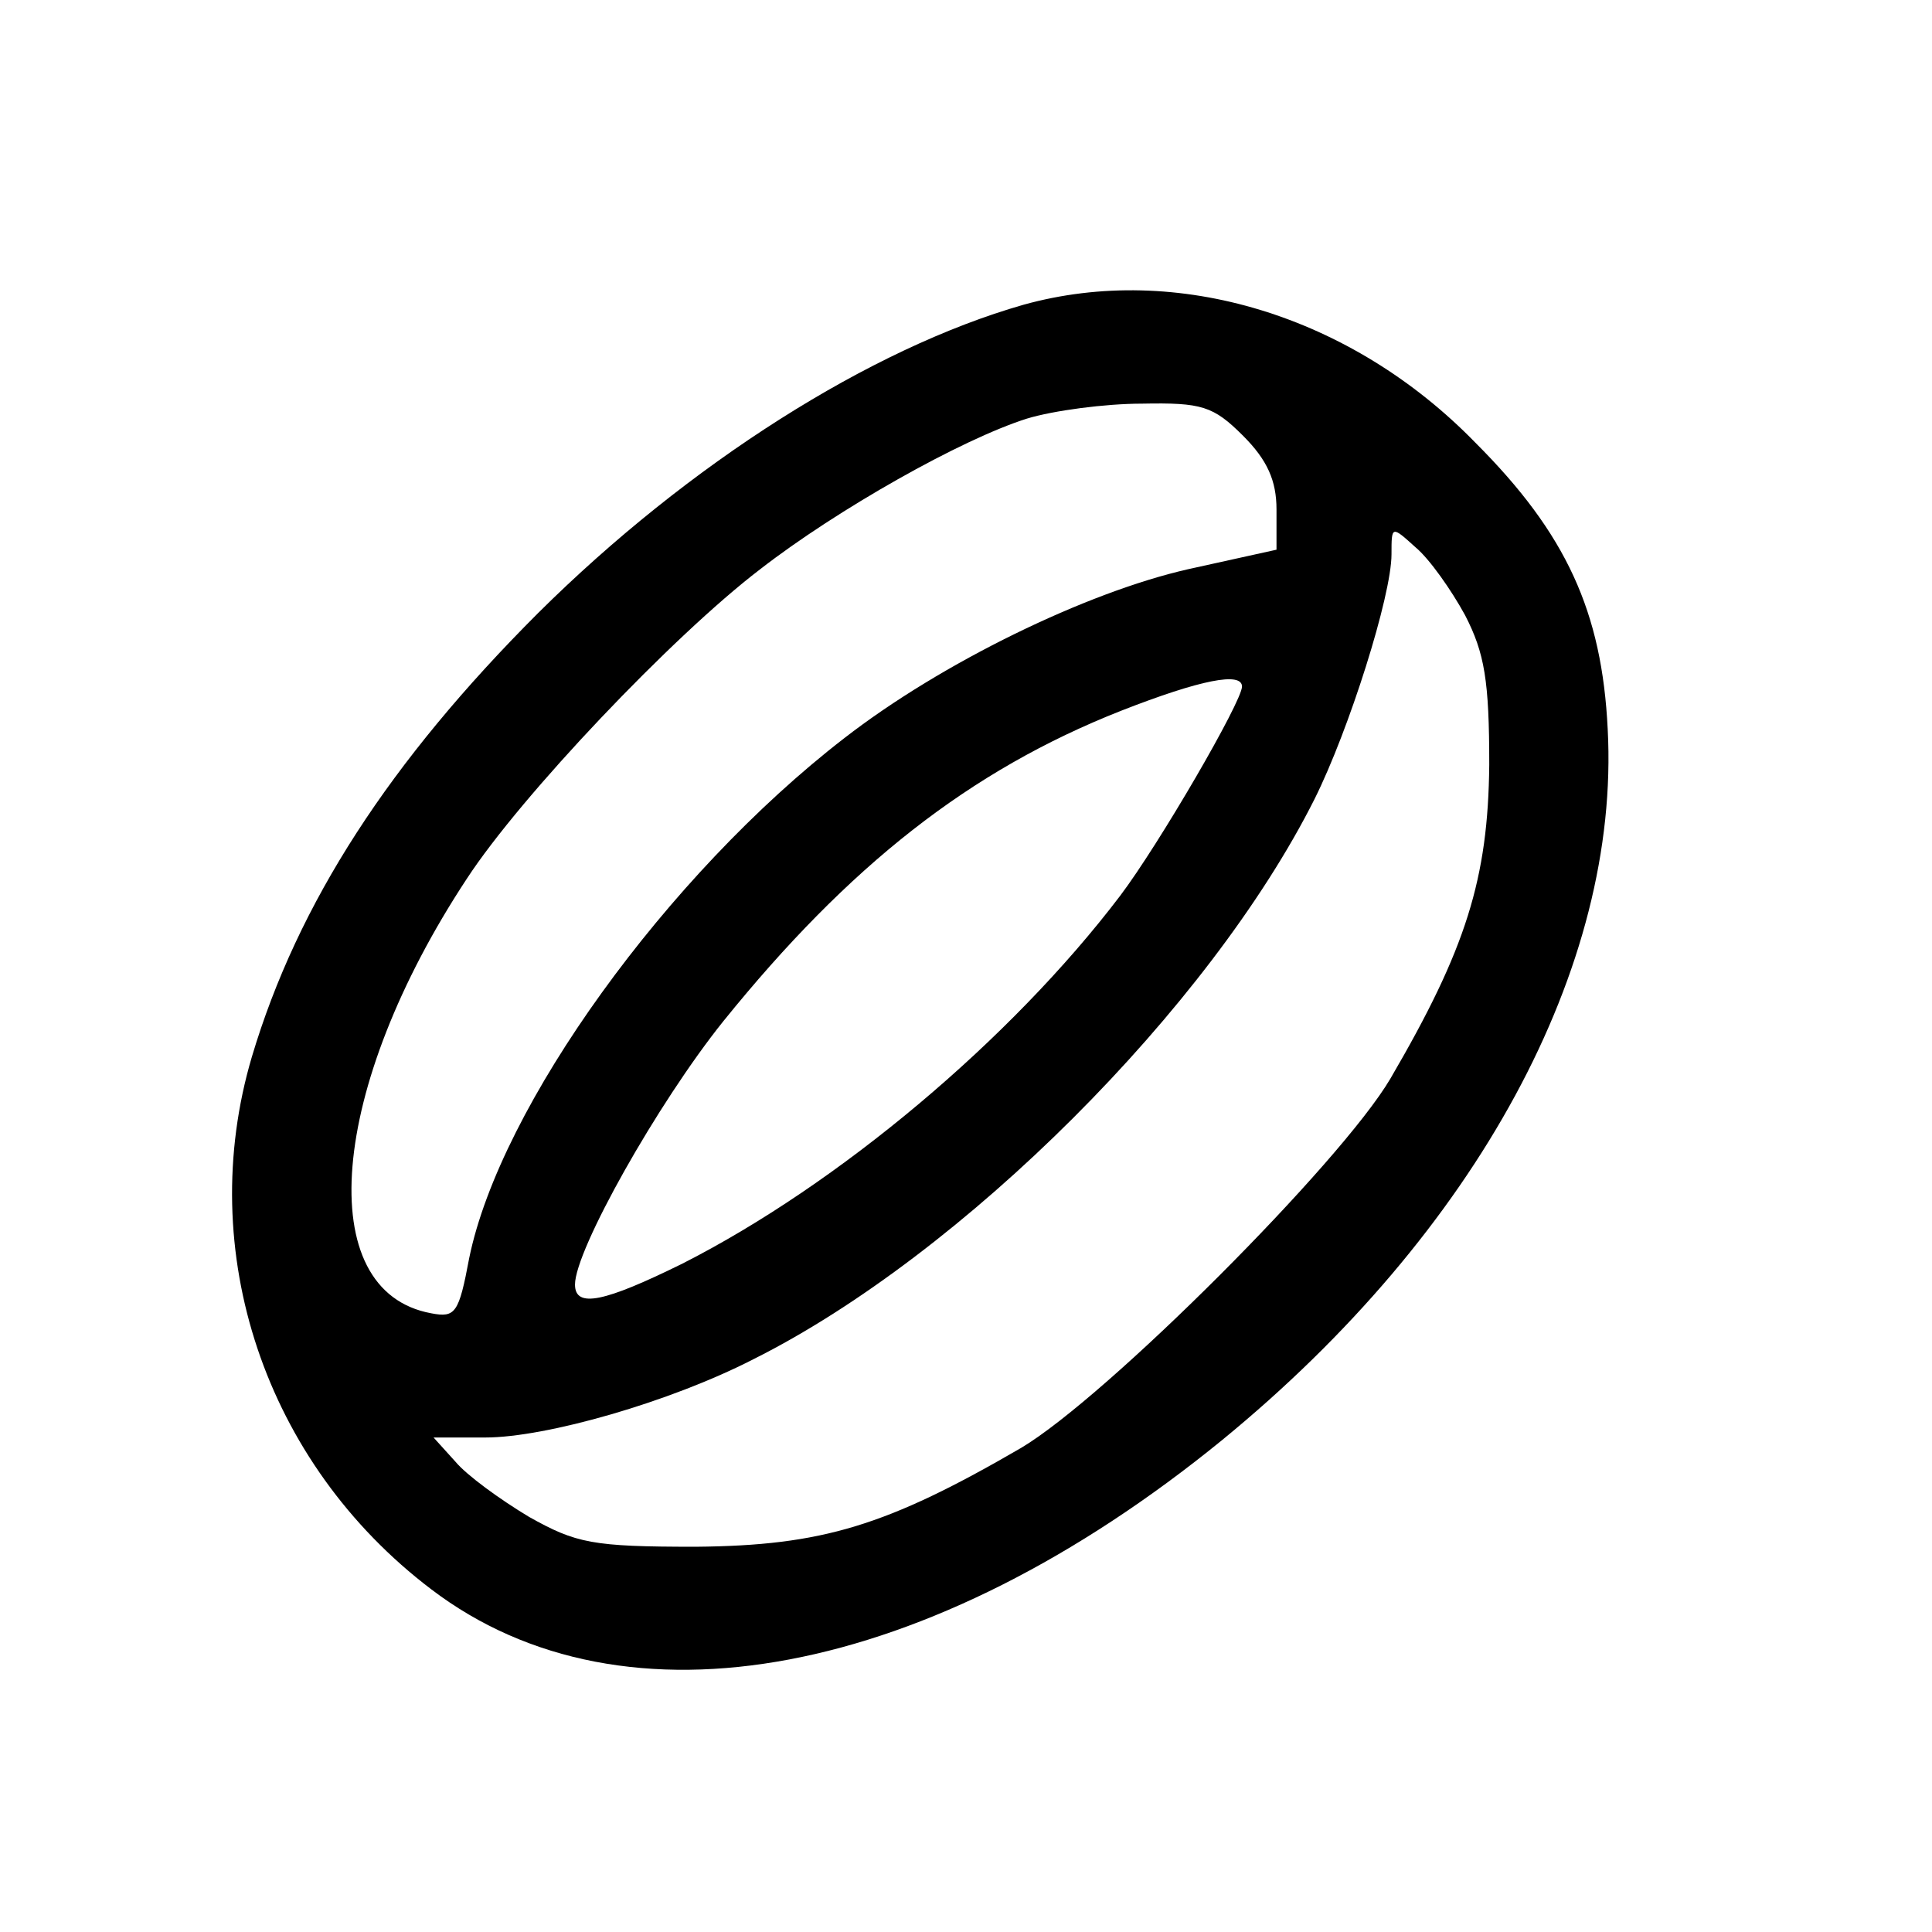
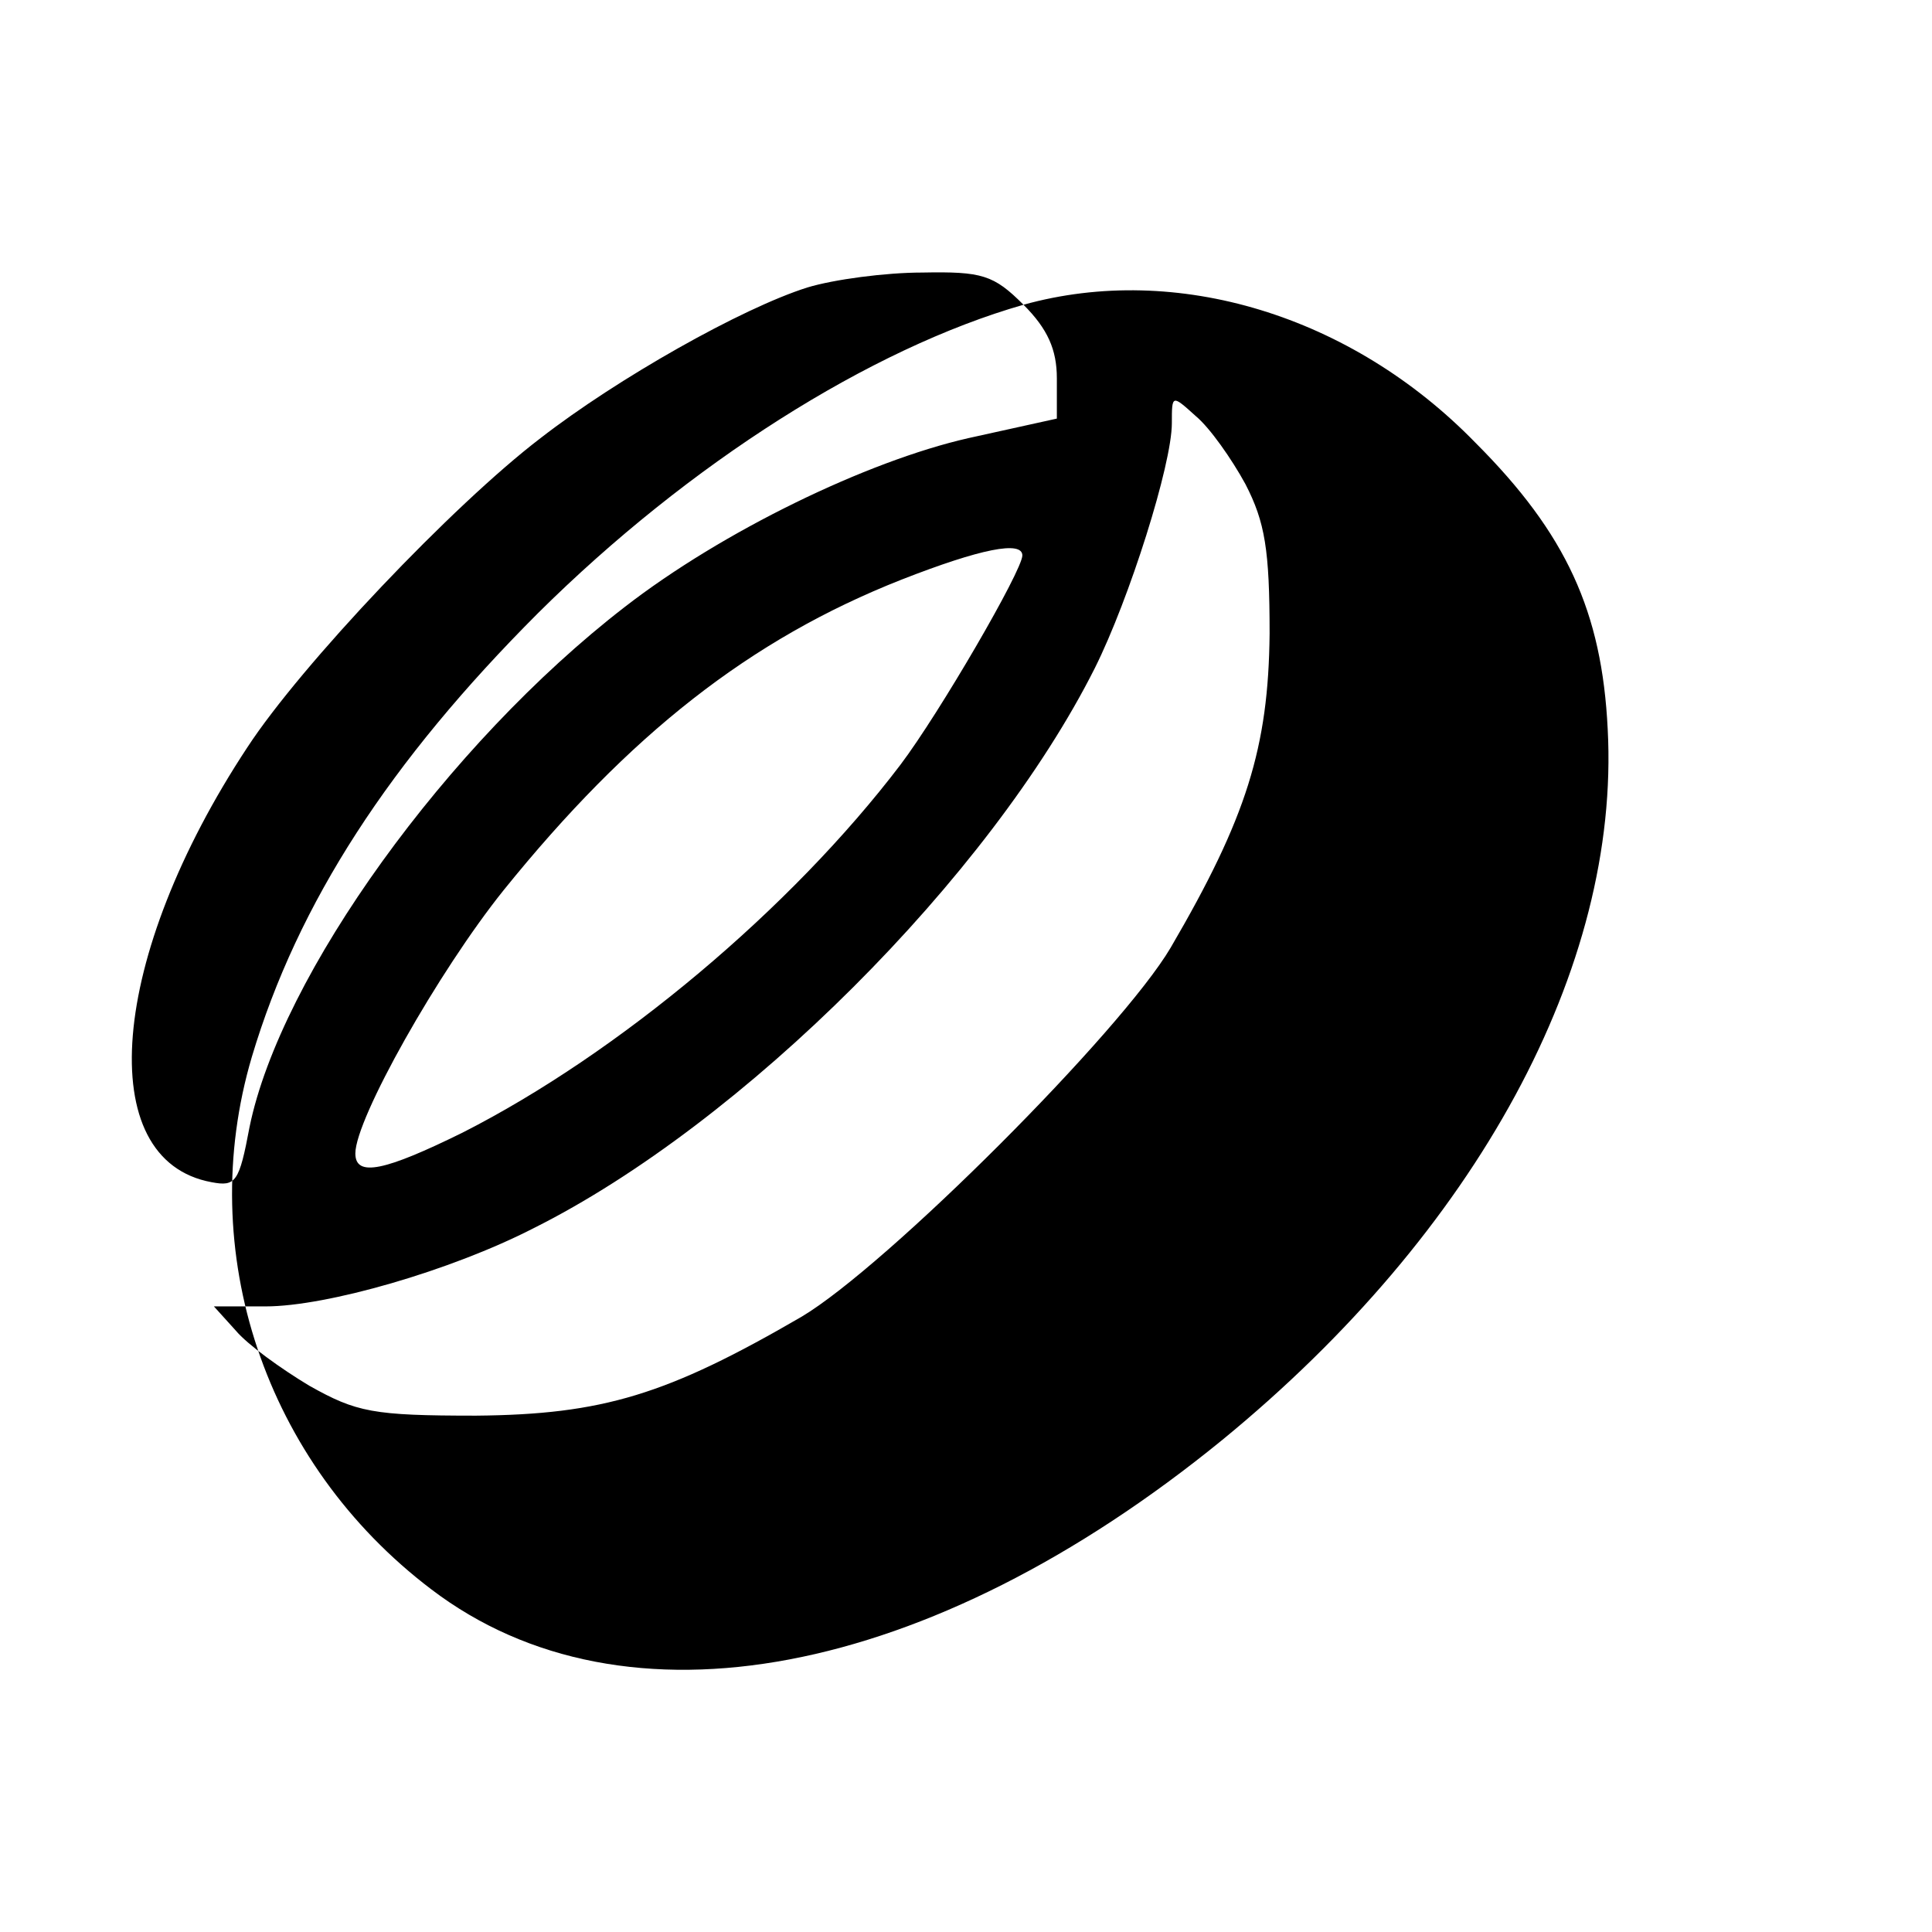
<svg xmlns="http://www.w3.org/2000/svg" version="1.0" width="168pt" height="168pt" viewBox="0 0 168 168" preserveAspectRatio="xMidYMid meet">
  <g transform="translate(0,168) scale(0.1,-0.1)" fill="#000000" stroke="none">
-     <path d="M890 1415 c-133 -38 -291 -138 -422 -268 -129 -129 -209 -252 -249 -386 -50 -169 11 -353 156 -463 168 -128 433 -78 688 130 221 181 346 411 335 618 -5 102 -36 170 -115 249 -108 111 -260 157 -393 120z m191 -114 c21 -21 29 -39 29 -64 l0 -35 -77 -17 c-88 -20 -214 -81 -299 -147 -154 -119 -299 -320 -326 -452 -9 -48 -12 -52 -33 -48 -104 19 -89 196 31 378 47 72 179 211 255 269 67 52 175 113 232 131 23 7 68 13 100 13 52 1 62 -2 88 -28z m193 -156 c17 -33 21 -57 21 -130 -1 -99 -20 -160 -86 -273 -43 -73 -247 -277 -321 -321 -117 -68 -173 -85 -283 -86 -90 0 -104 3 -145 26 -25 15 -54 36 -64 48 l-19 21 45 0 c53 0 161 31 233 68 182 91 397 306 488 487 30 60 67 177 67 213 0 25 0 25 21 6 12 -10 31 -37 43 -59z m-194 -62 c0 -13 -72 -137 -106 -182 -95 -125 -245 -251 -381 -320 -67 -33 -93 -39 -93 -18 0 30 72 158 129 229 109 135 214 218 346 270 69 27 105 34 105 21z" />
+     <path d="M890 1415 c-133 -38 -291 -138 -422 -268 -129 -129 -209 -252 -249 -386 -50 -169 11 -353 156 -463 168 -128 433 -78 688 130 221 181 346 411 335 618 -5 102 -36 170 -115 249 -108 111 -260 157 -393 120z c21 -21 29 -39 29 -64 l0 -35 -77 -17 c-88 -20 -214 -81 -299 -147 -154 -119 -299 -320 -326 -452 -9 -48 -12 -52 -33 -48 -104 19 -89 196 31 378 47 72 179 211 255 269 67 52 175 113 232 131 23 7 68 13 100 13 52 1 62 -2 88 -28z m193 -156 c17 -33 21 -57 21 -130 -1 -99 -20 -160 -86 -273 -43 -73 -247 -277 -321 -321 -117 -68 -173 -85 -283 -86 -90 0 -104 3 -145 26 -25 15 -54 36 -64 48 l-19 21 45 0 c53 0 161 31 233 68 182 91 397 306 488 487 30 60 67 177 67 213 0 25 0 25 21 6 12 -10 31 -37 43 -59z m-194 -62 c0 -13 -72 -137 -106 -182 -95 -125 -245 -251 -381 -320 -67 -33 -93 -39 -93 -18 0 30 72 158 129 229 109 135 214 218 346 270 69 27 105 34 105 21z" />
  </g>
</svg>